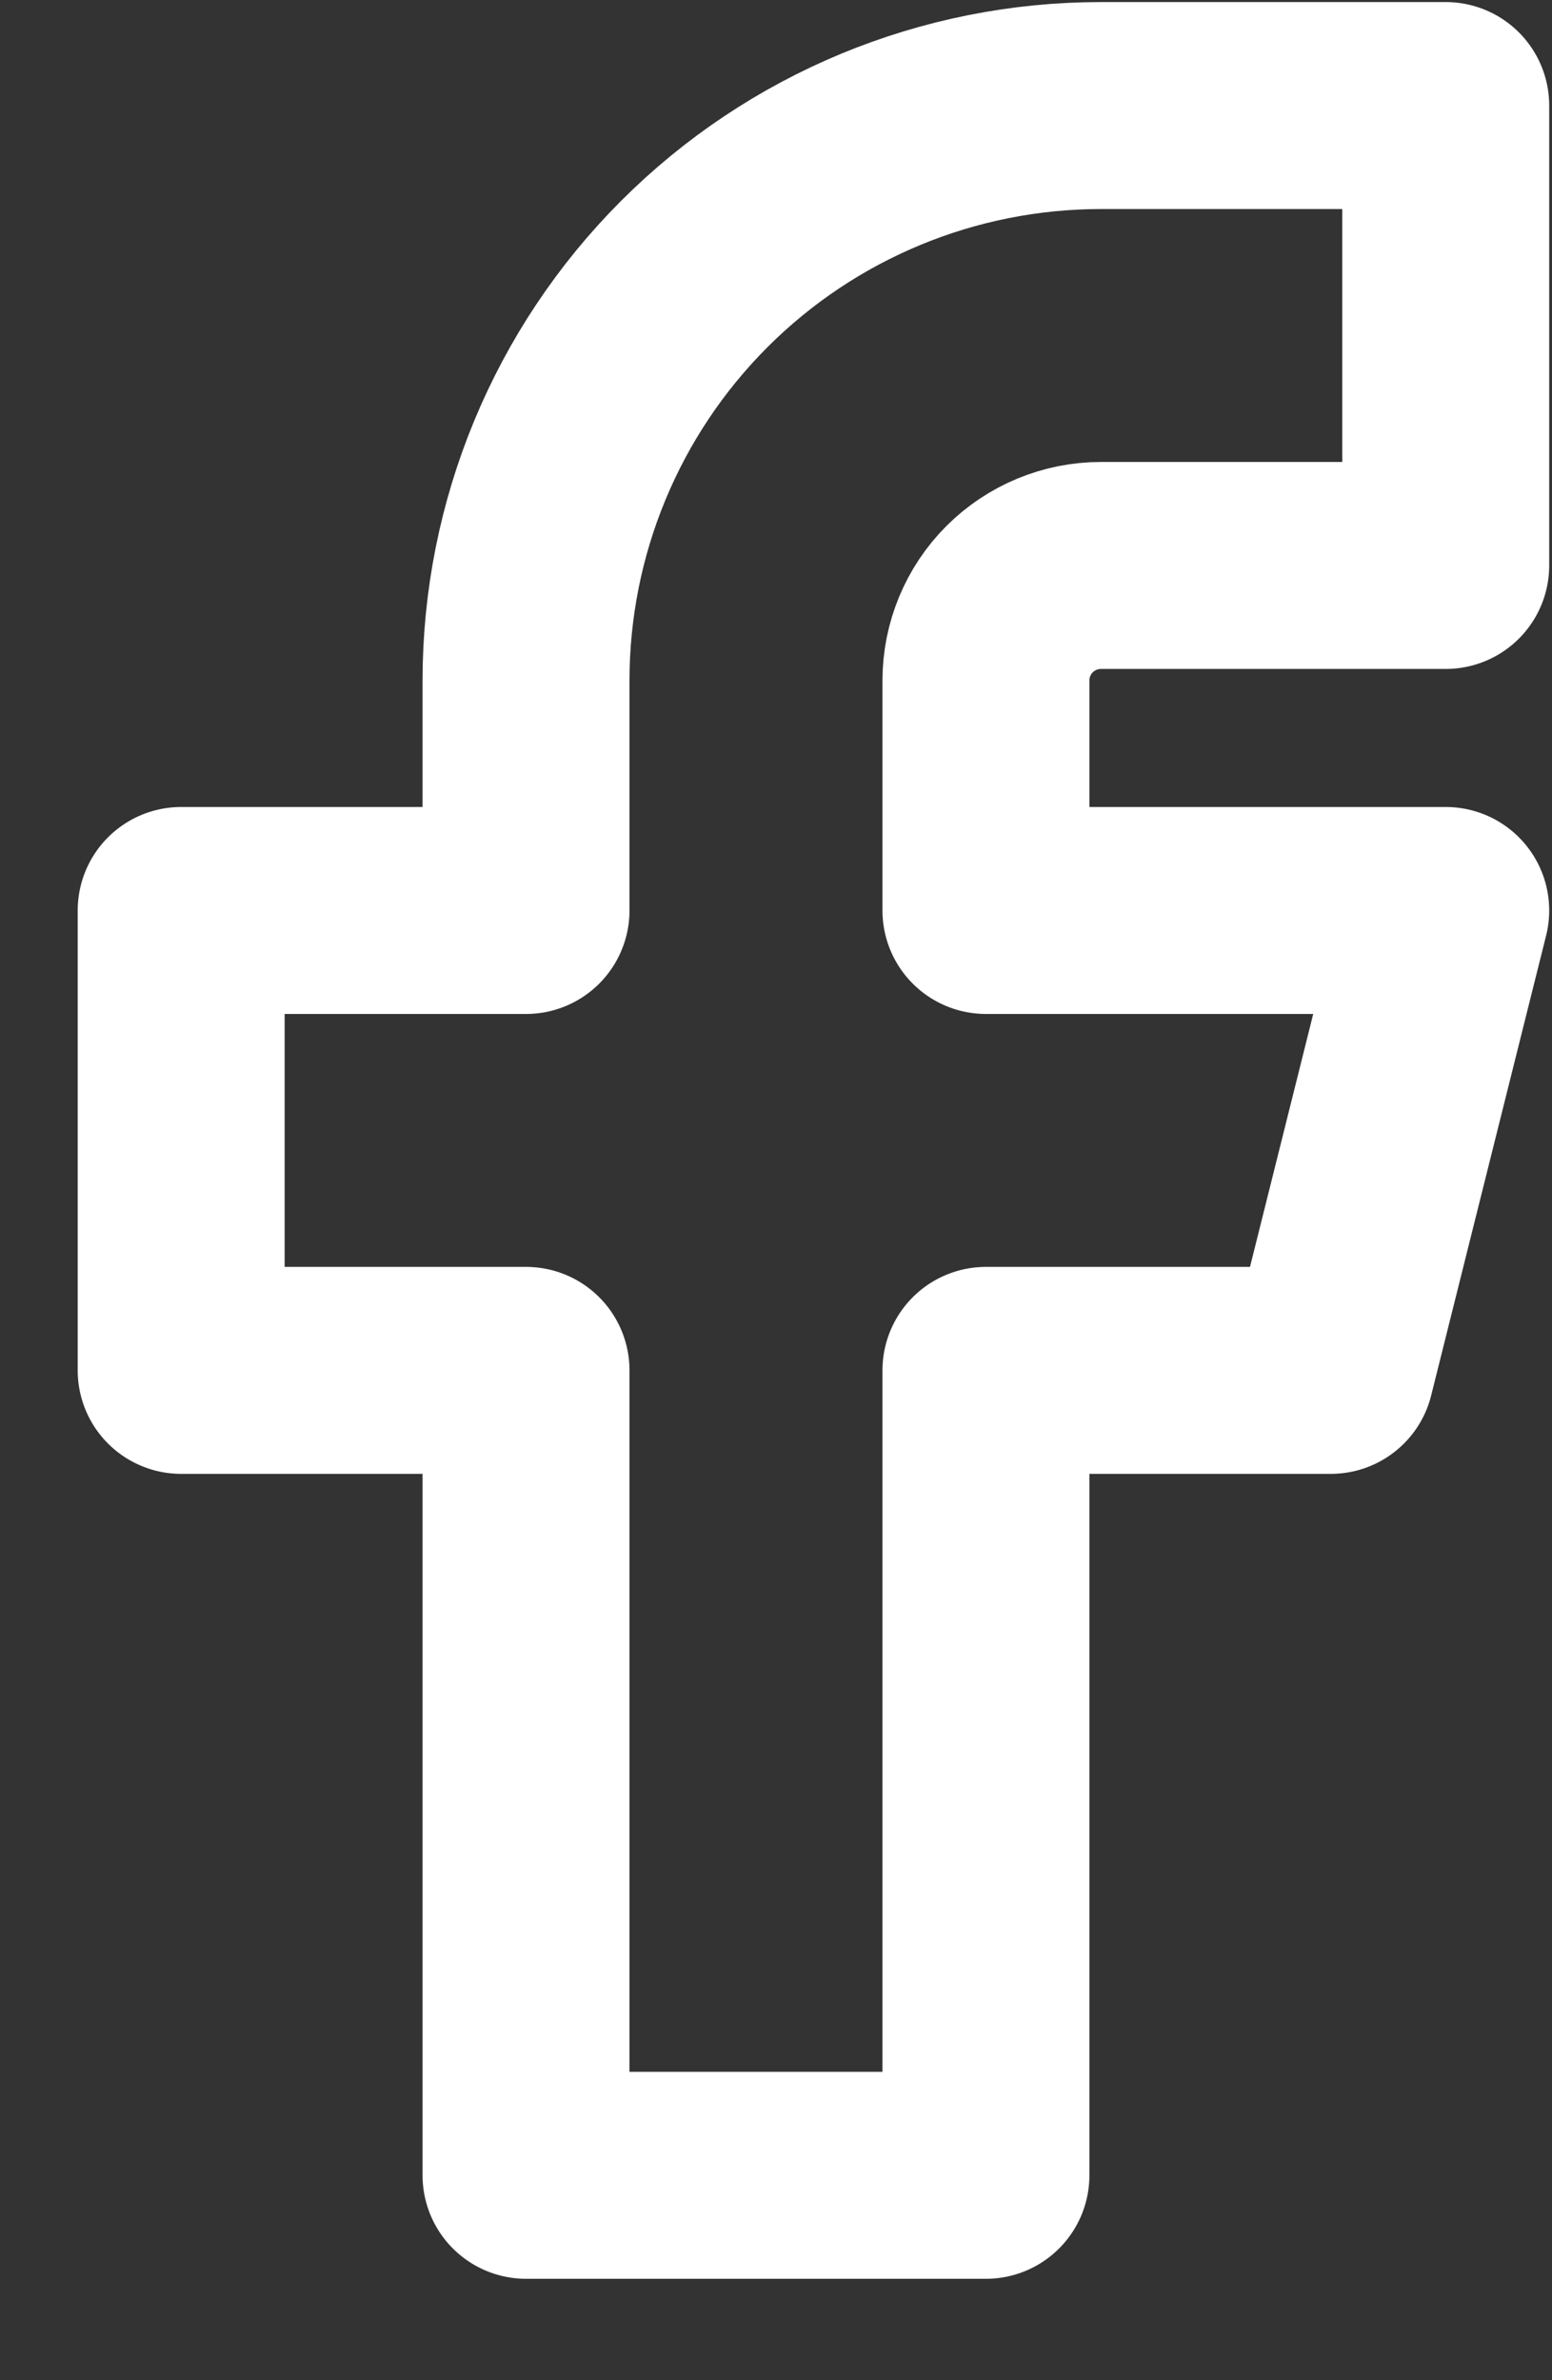
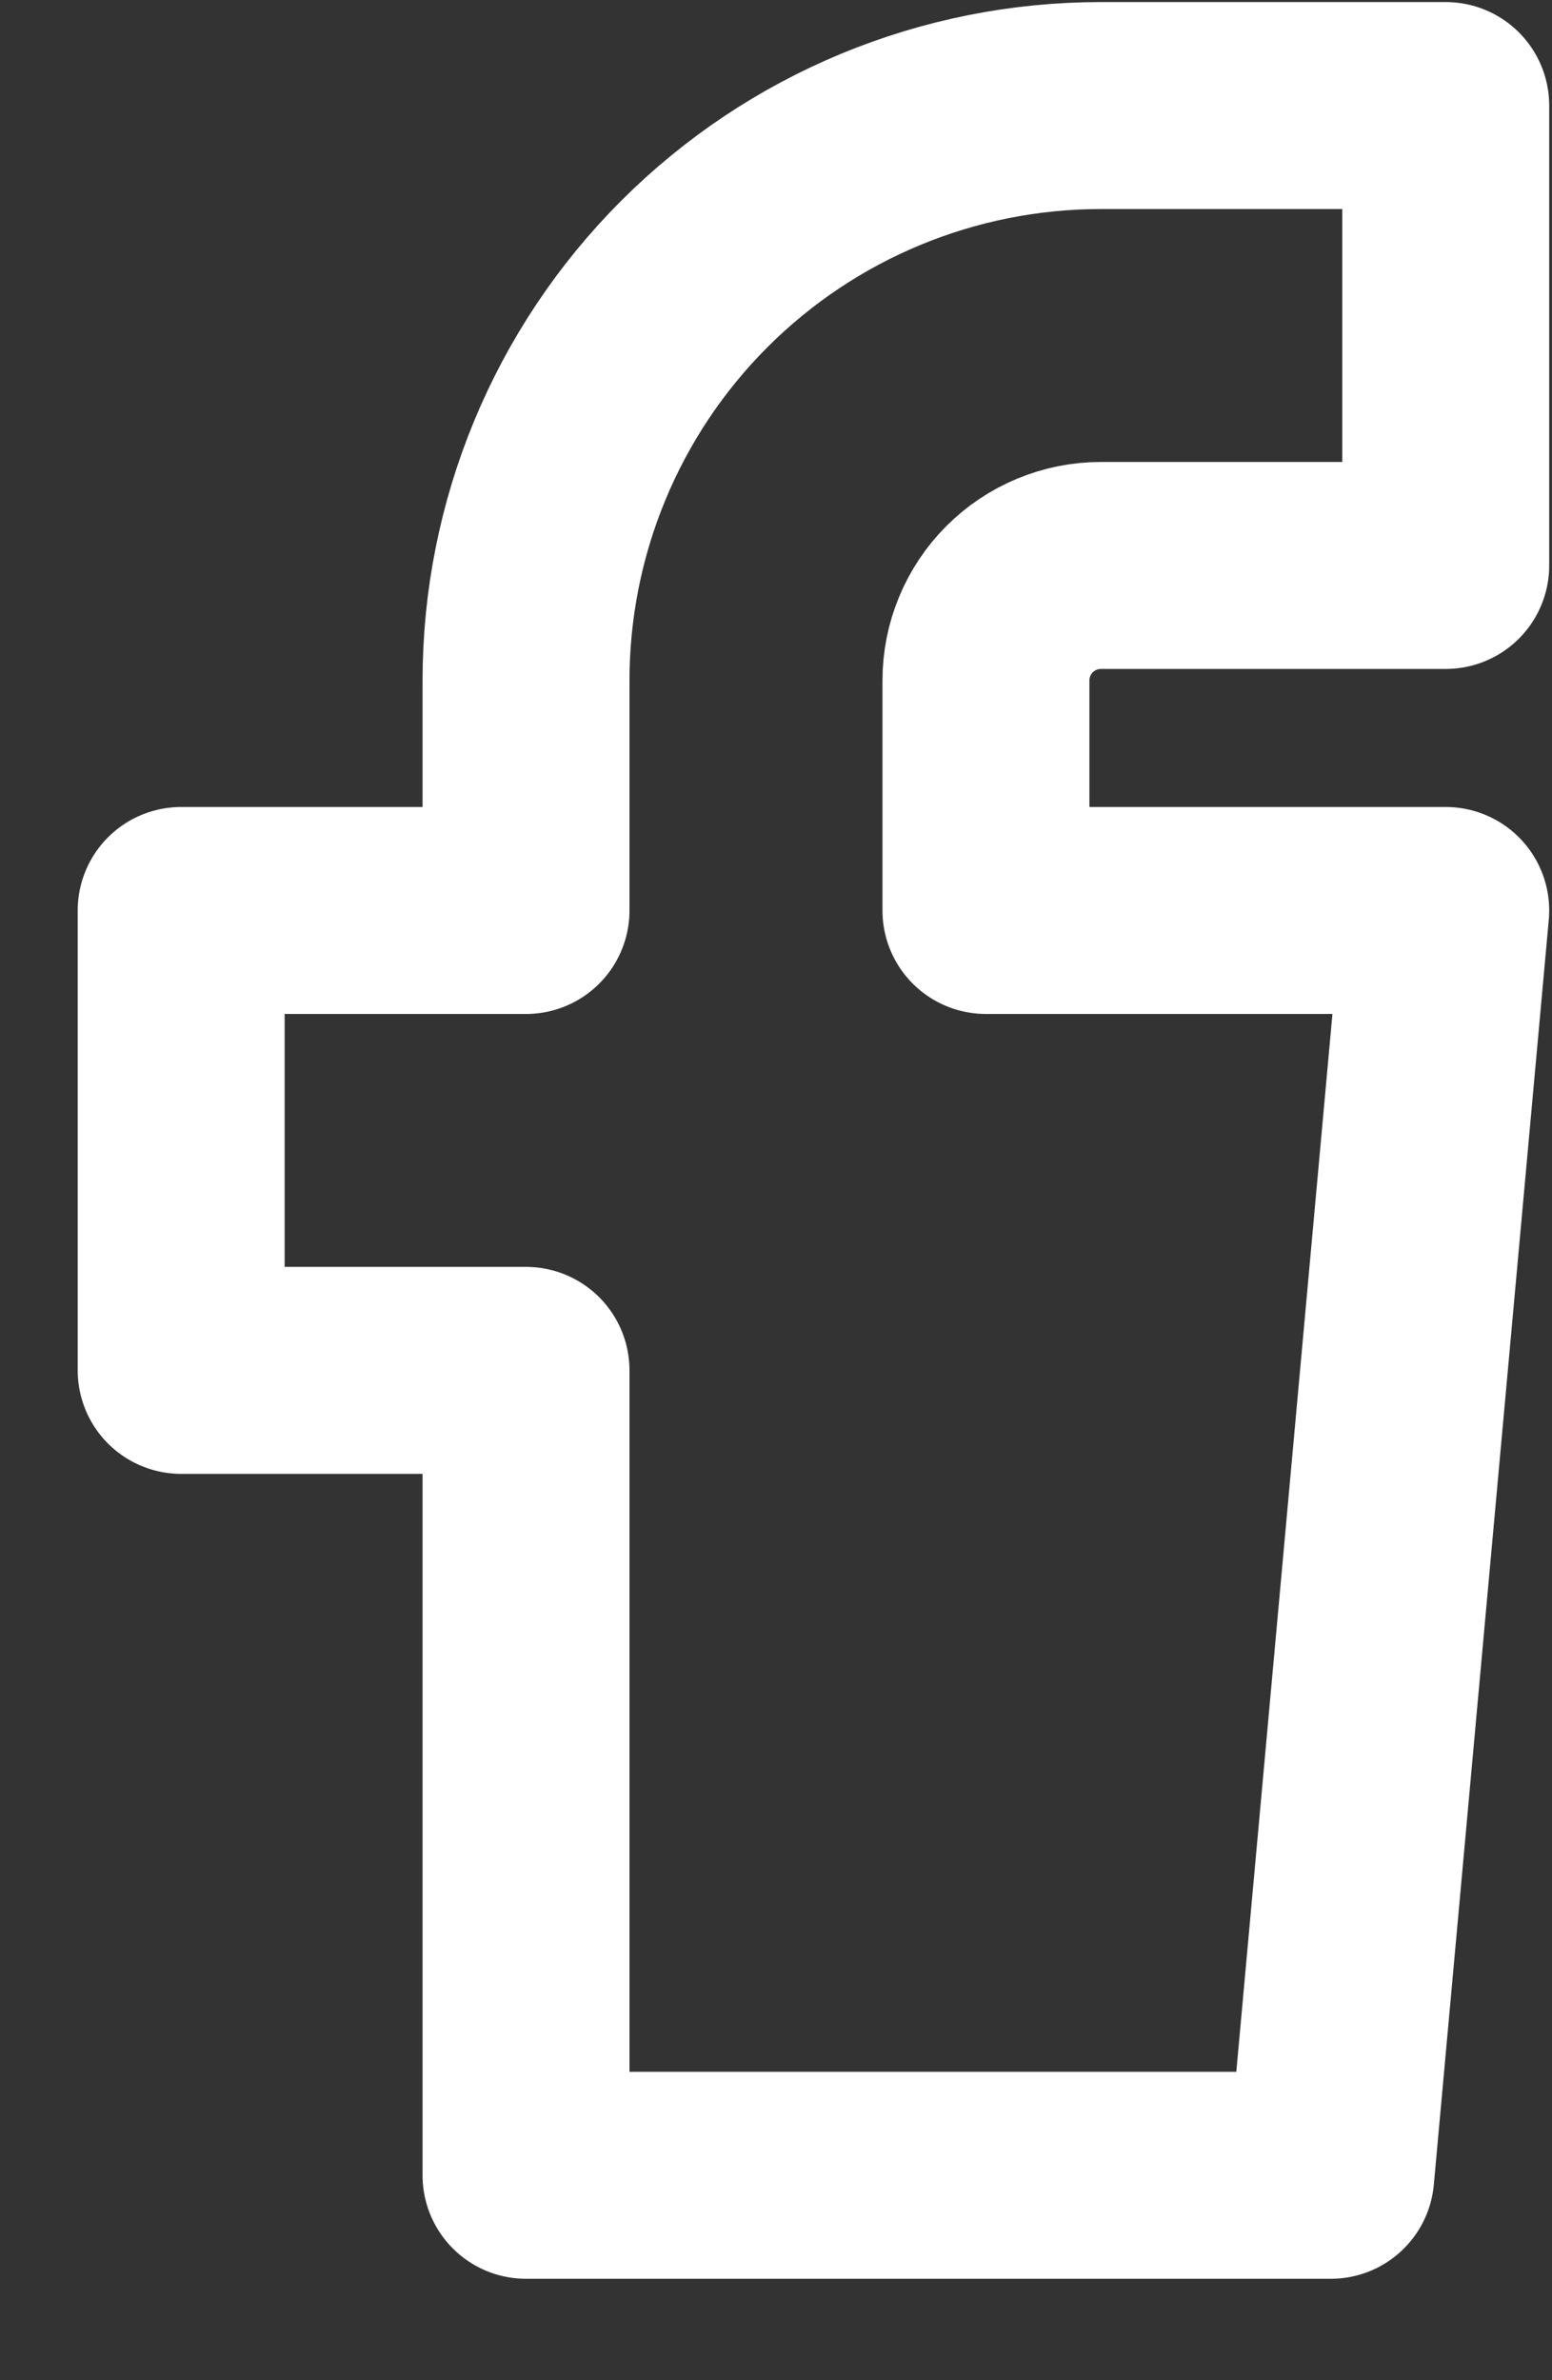
<svg xmlns="http://www.w3.org/2000/svg" width="15" height="23" viewBox="0 0 15 23" fill="none">
  <rect x="0" y="0" width="15" height="23" fill="#333333" stroke="none" />
-   <path d="M1.751 8.798V13.242H5.084V21.02H9.529V13.242H12.862L13.973 8.798H9.529V6.576C9.529 6.281 9.646 5.998 9.854 5.79C10.062 5.582 10.345 5.464 10.64 5.464H13.973V1.02H10.64C9.166 1.02 7.753 1.605 6.711 2.647C5.669 3.689 5.084 5.102 5.084 6.576V8.798H1.751Z" stroke="white" stroke-width="2" stroke-linecap="round" stroke-linejoin="round" />
+   <path d="M1.751 8.798V13.242H5.084V21.02H9.529H12.862L13.973 8.798H9.529V6.576C9.529 6.281 9.646 5.998 9.854 5.79C10.062 5.582 10.345 5.464 10.64 5.464H13.973V1.02H10.64C9.166 1.02 7.753 1.605 6.711 2.647C5.669 3.689 5.084 5.102 5.084 6.576V8.798H1.751Z" stroke="white" stroke-width="2" stroke-linecap="round" stroke-linejoin="round" />
</svg>